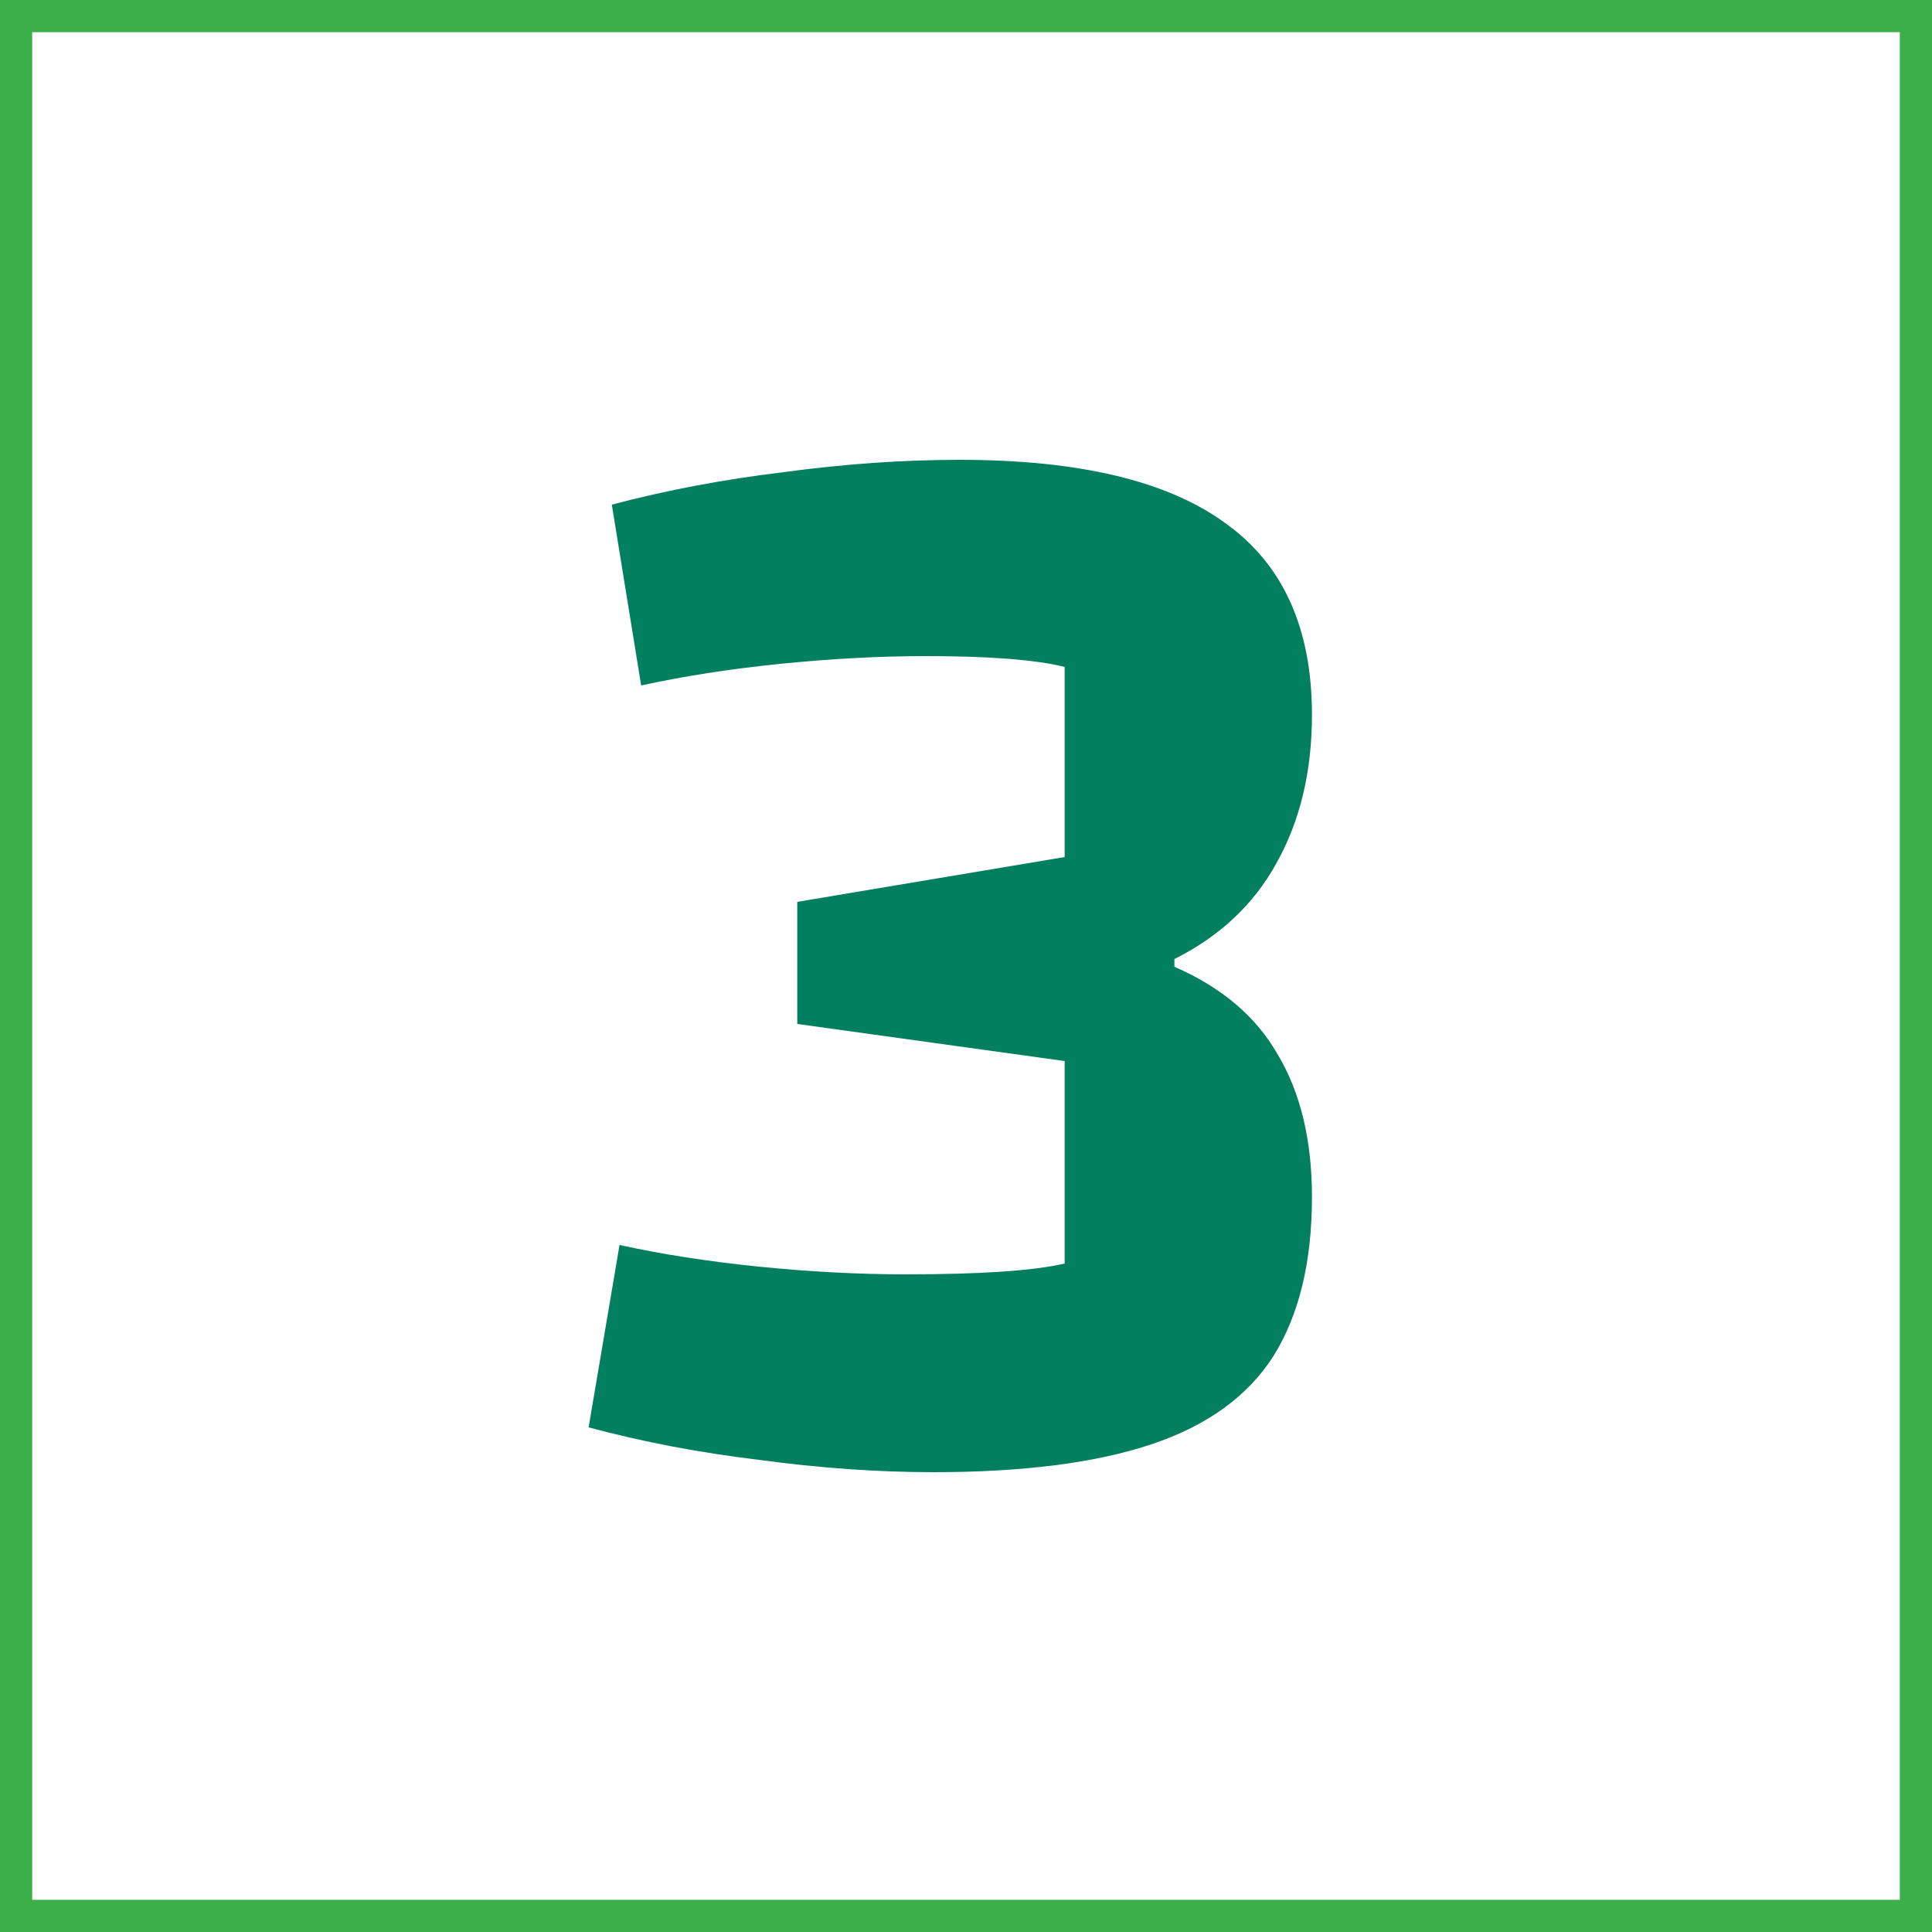
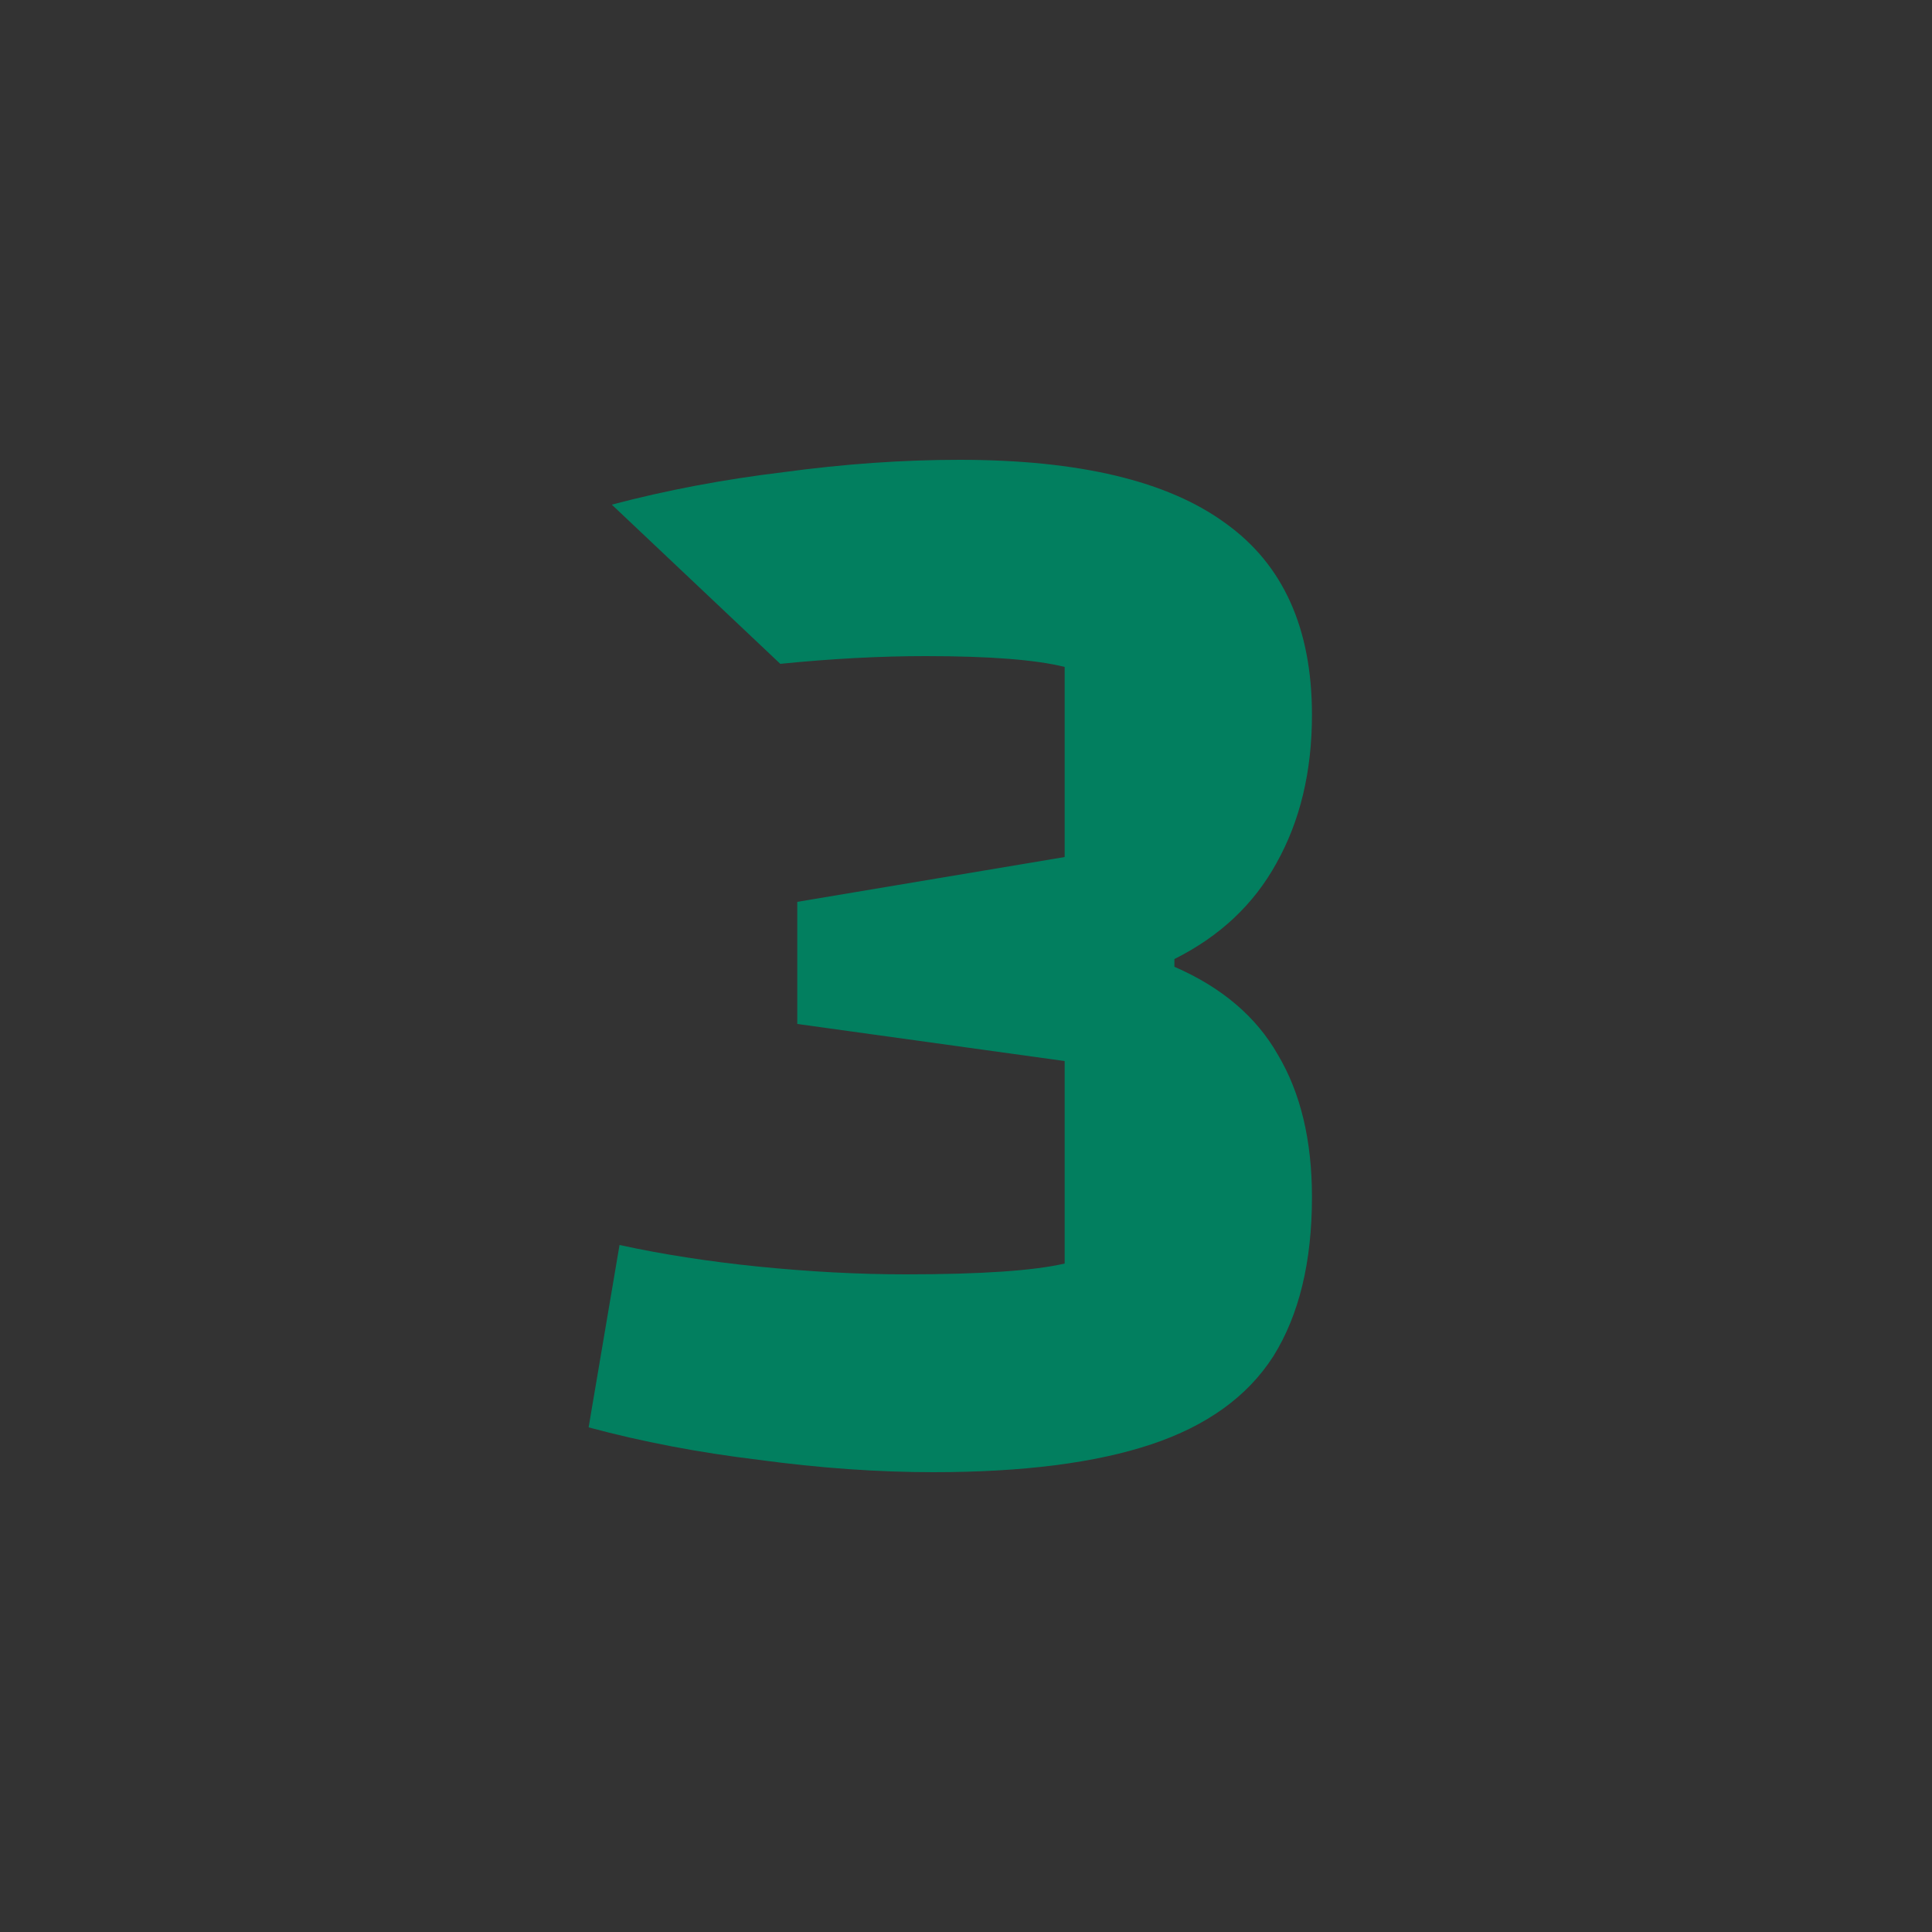
<svg xmlns="http://www.w3.org/2000/svg" width="60" height="60" viewBox="0 0 60 60" fill="none">
  <rect x="0" y="0" width="60" height="60" fill="#333333" stroke="none" />
-   <rect x="0.5" y="0.5" width="59" height="59" fill="white" stroke="#3BB049" />
-   <path d="M28.984 45.72C27.256 45.72 25.448 45.592 23.56 45.336C21.704 45.112 19.944 44.776 18.28 44.328L19.24 38.664C20.552 38.952 21.992 39.176 23.56 39.336C25.16 39.496 26.68 39.576 28.12 39.576C30.456 39.576 32.104 39.464 33.064 39.24V32.952L24.76 31.8V28.008L33.064 26.616V20.712C32.168 20.488 30.728 20.376 28.744 20.376C27.336 20.376 25.832 20.456 24.232 20.616C22.664 20.776 21.224 21 19.912 21.288L19 15.672C20.696 15.224 22.472 14.888 24.328 14.664C26.216 14.408 28.04 14.28 29.8 14.28C33.512 14.28 36.264 14.936 38.056 16.248C39.848 17.528 40.744 19.512 40.744 22.2C40.744 23.96 40.376 25.496 39.64 26.808C38.936 28.088 37.88 29.08 36.472 29.784V30.024C37.944 30.664 39.016 31.576 39.688 32.76C40.392 33.944 40.744 35.416 40.744 37.176C40.744 39.192 40.344 40.84 39.544 42.12C38.744 43.368 37.48 44.28 35.752 44.856C34.024 45.432 31.768 45.72 28.984 45.72Z" fill="#027F5F" />
+   <path d="M28.984 45.72C27.256 45.72 25.448 45.592 23.56 45.336C21.704 45.112 19.944 44.776 18.28 44.328L19.24 38.664C20.552 38.952 21.992 39.176 23.56 39.336C25.16 39.496 26.68 39.576 28.12 39.576C30.456 39.576 32.104 39.464 33.064 39.24V32.952L24.76 31.8V28.008L33.064 26.616V20.712C32.168 20.488 30.728 20.376 28.744 20.376C27.336 20.376 25.832 20.456 24.232 20.616L19 15.672C20.696 15.224 22.472 14.888 24.328 14.664C26.216 14.408 28.04 14.28 29.8 14.28C33.512 14.28 36.264 14.936 38.056 16.248C39.848 17.528 40.744 19.512 40.744 22.2C40.744 23.96 40.376 25.496 39.64 26.808C38.936 28.088 37.88 29.08 36.472 29.784V30.024C37.944 30.664 39.016 31.576 39.688 32.76C40.392 33.944 40.744 35.416 40.744 37.176C40.744 39.192 40.344 40.84 39.544 42.12C38.744 43.368 37.48 44.28 35.752 44.856C34.024 45.432 31.768 45.72 28.984 45.72Z" fill="#027F5F" />
</svg>